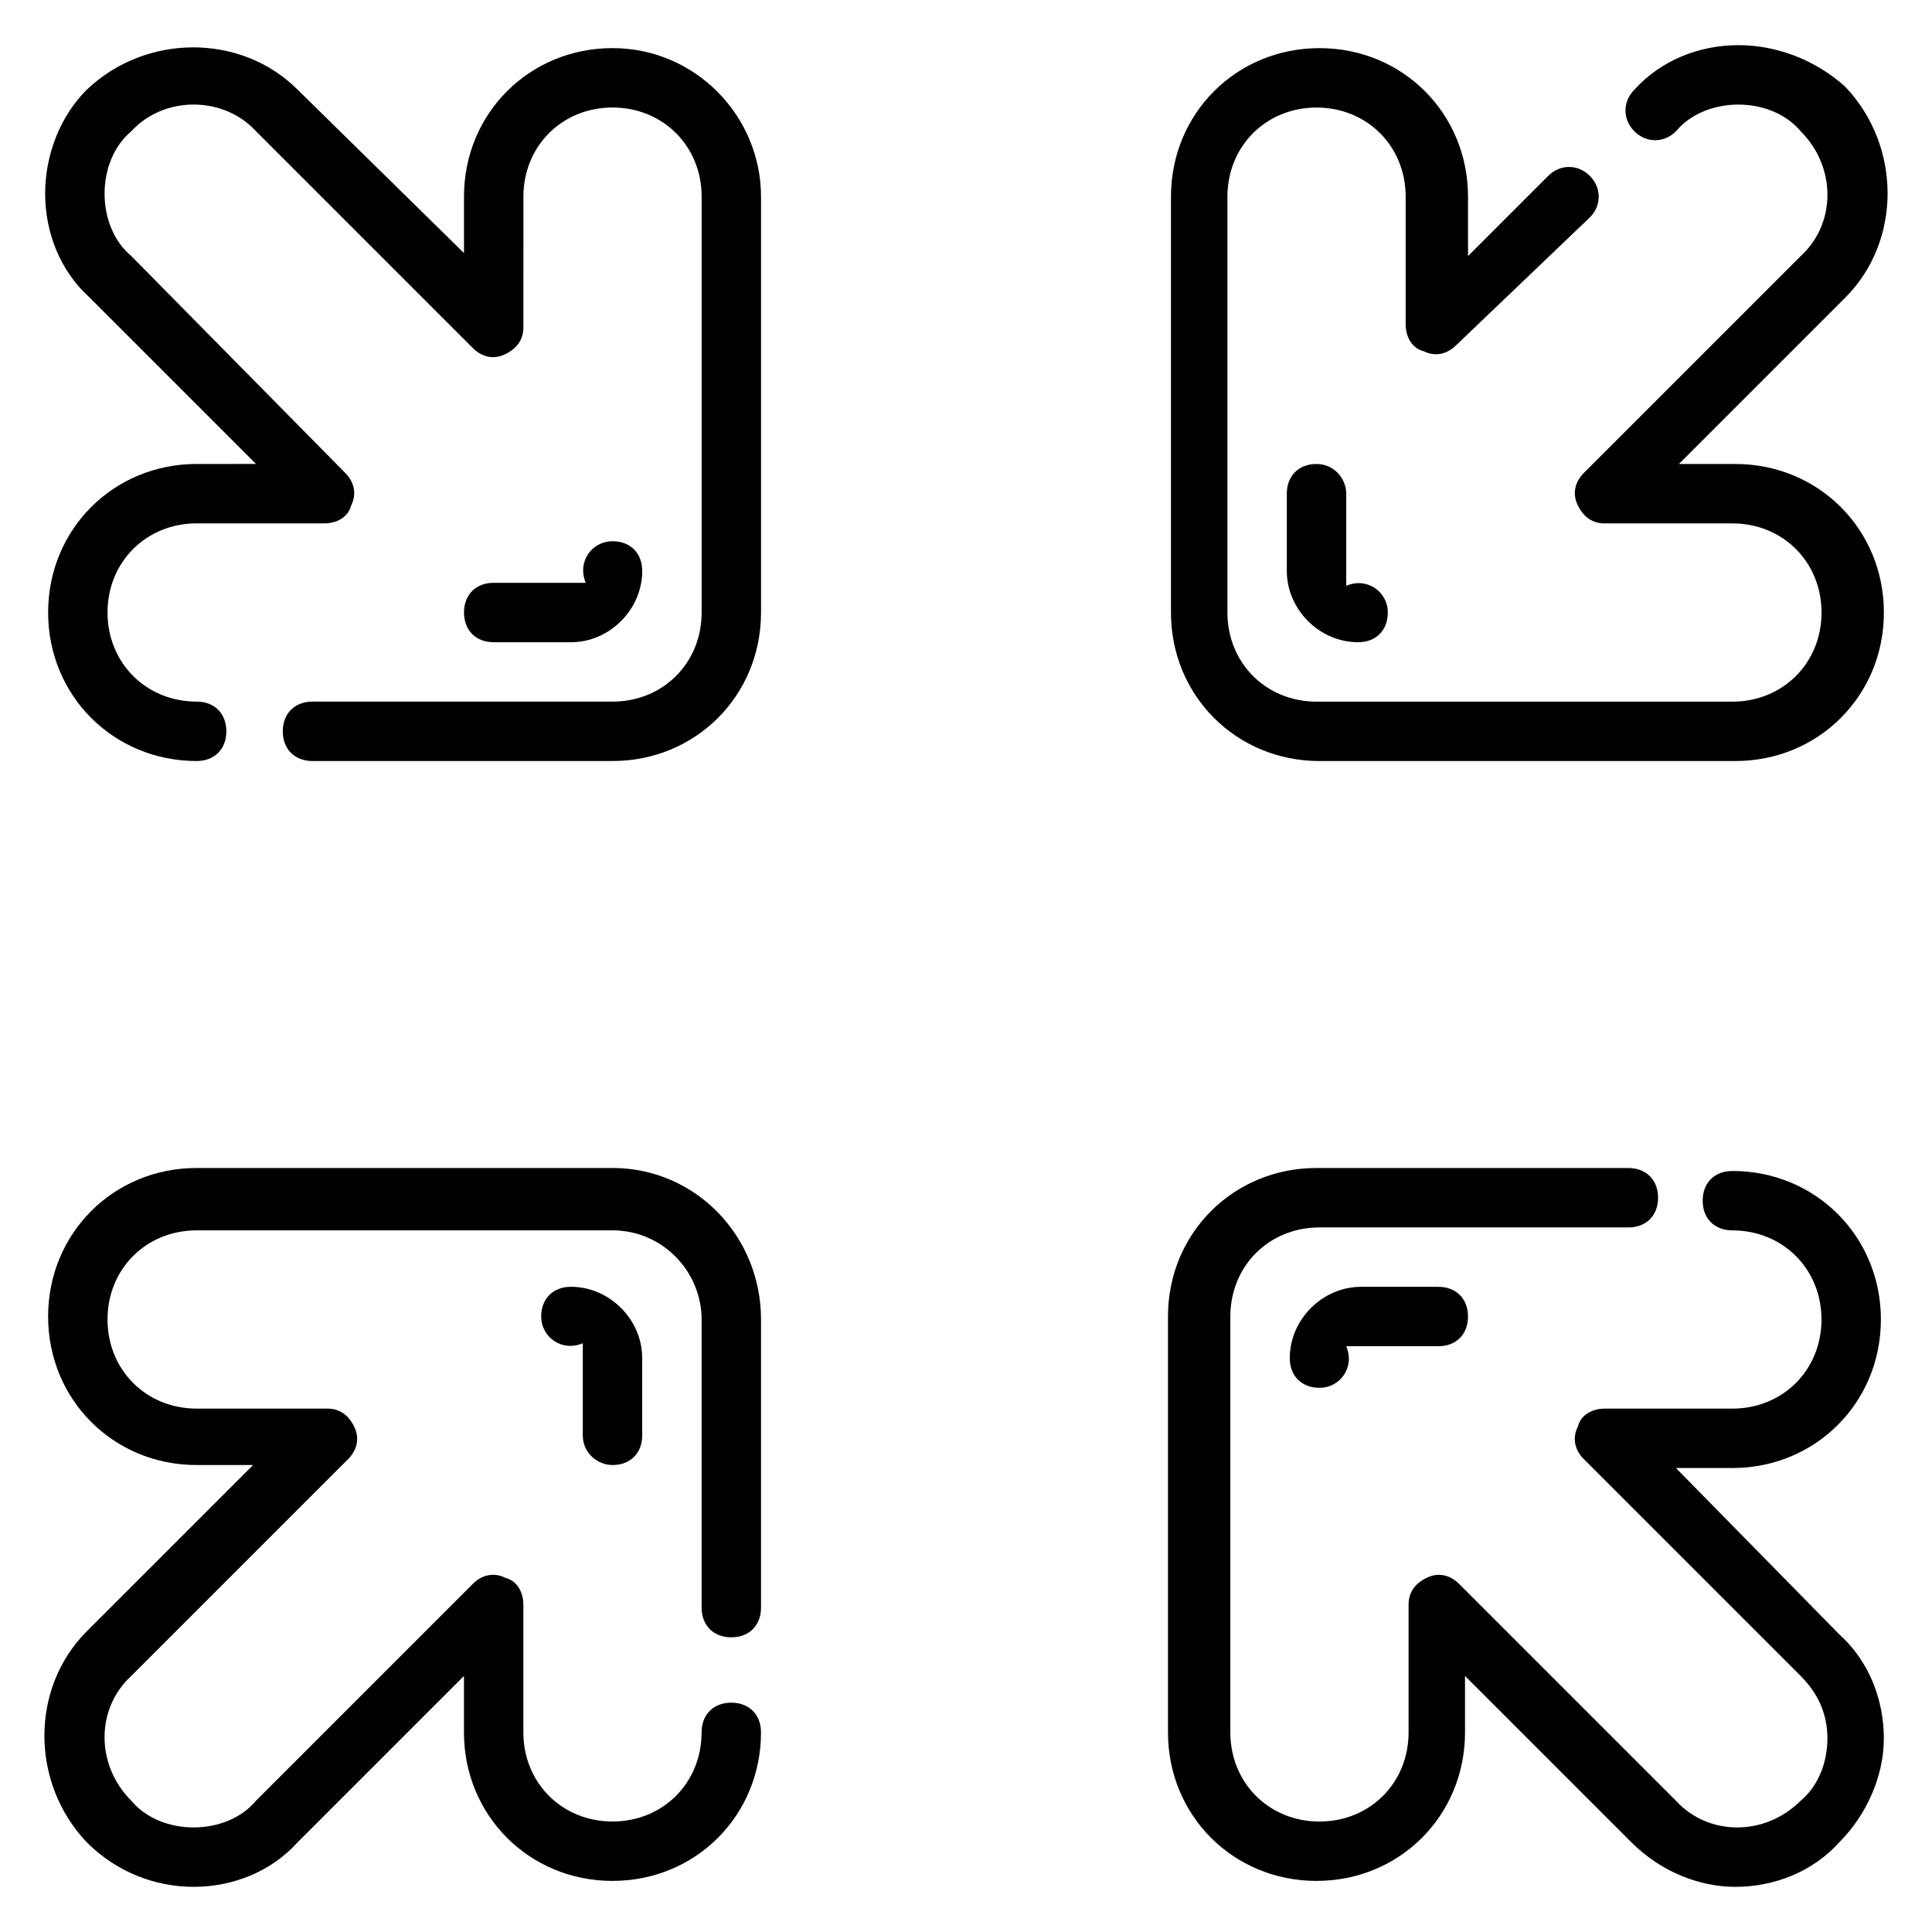
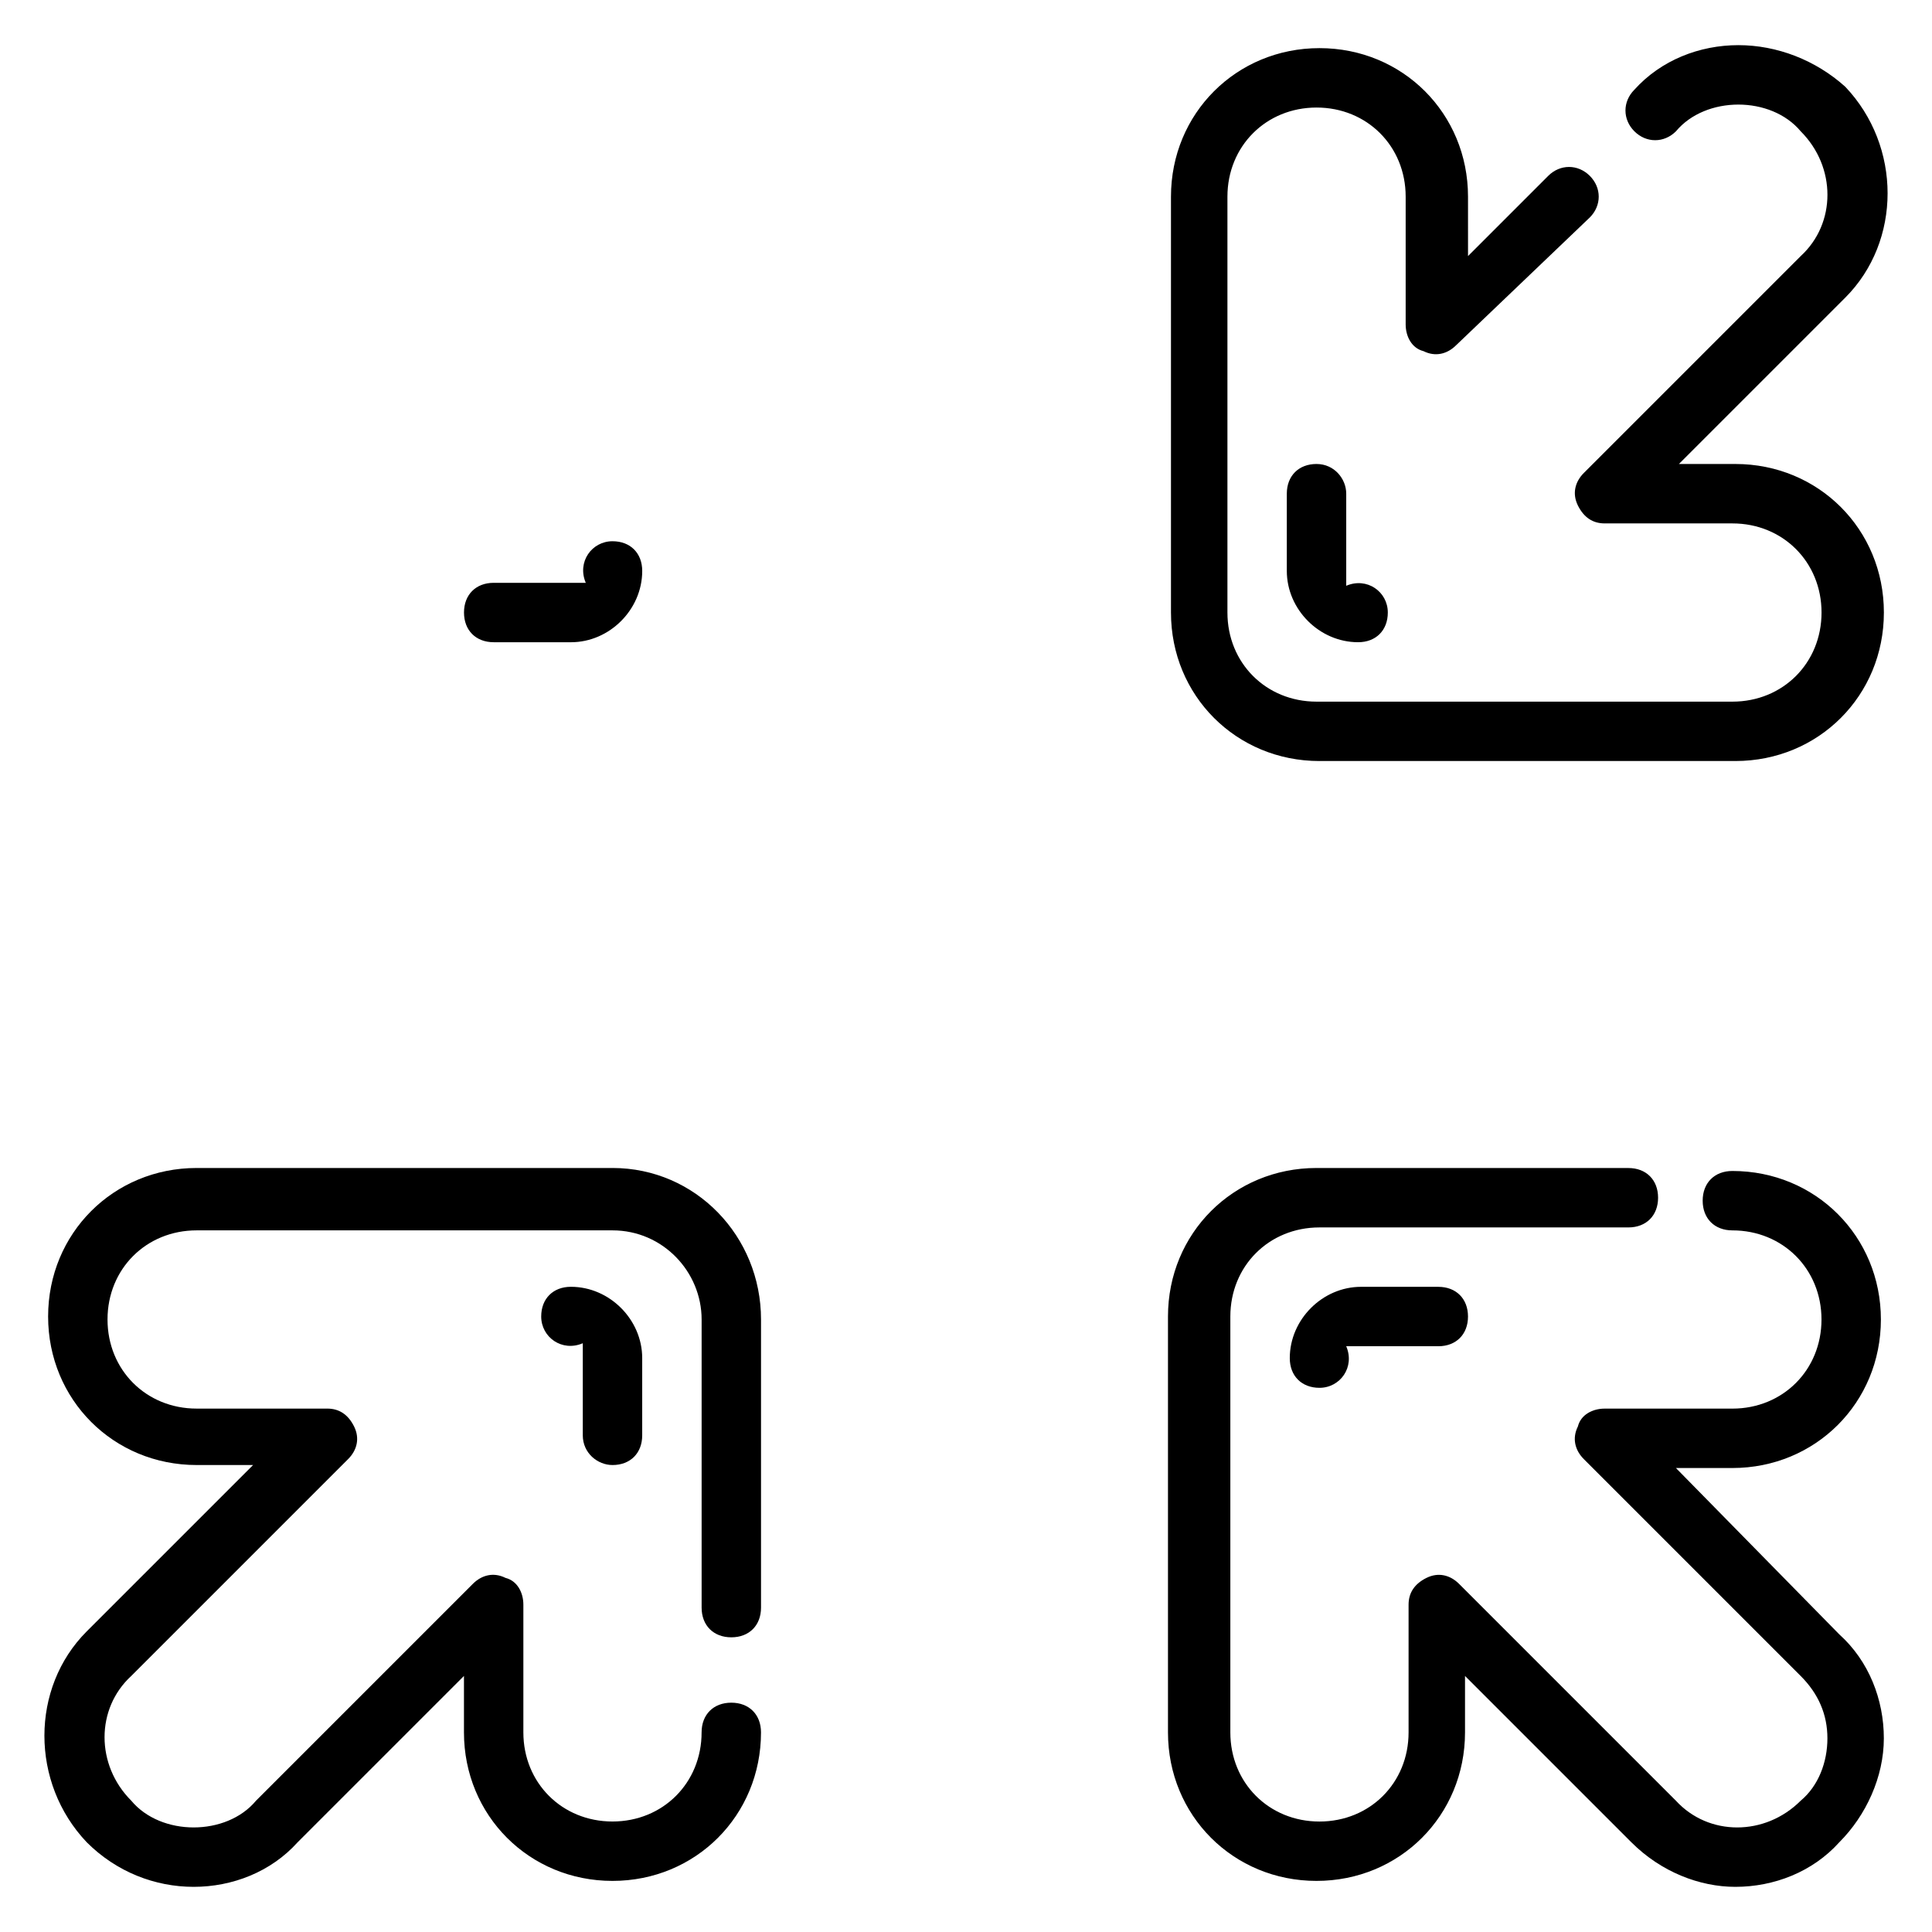
<svg xmlns="http://www.w3.org/2000/svg" fill="#000000" width="800px" height="800px" version="1.1" viewBox="144 144 512 512">
  <g>
-     <path d="m306.32 156.75c-22.043 0-39.359 17.32-39.359 39.359v14.957l-44.082-43.297c-14.957-14.957-40.148-14.957-55.891 0-7.086 7.086-11.023 17.32-11.023 27.551 0 10.234 3.938 20.469 11.809 27.551l44.082 44.082-15.742 0.004c-22.043 0-39.359 17.32-39.359 39.359 0 22.043 17.32 39.359 39.359 39.359 4.723 0 7.871-3.148 7.871-7.871s-3.148-7.871-7.871-7.871c-13.383 0-23.617-10.234-23.617-23.617 0-13.383 10.234-23.617 23.617-23.617h33.852c3.148 0 6.297-1.574 7.086-4.723 1.574-3.148 0.789-6.297-1.574-8.66l-56.684-57.465c-4.723-3.934-7.082-10.23-7.082-16.531 0-6.297 2.363-12.594 7.086-16.531 8.656-9.445 24.402-9.445 33.059 0l57.465 57.465c2.363 2.363 5.512 3.148 8.66 1.574 3.148-1.574 4.723-3.938 4.723-7.086l0.004-34.633c0-13.383 10.234-23.617 23.617-23.617 13.383 0 23.617 10.234 23.617 23.617v110.21c0 13.383-10.234 23.617-23.617 23.617h-79.512c-4.723 0-7.871 3.148-7.871 7.871s3.148 7.871 7.871 7.871h79.508c22.043 0 39.359-17.32 39.359-39.359v-110.21c0-21.254-17.316-39.359-39.359-39.359z" />
-     <path d="m295.3 314.2c10.234 0 18.895-8.66 18.895-18.895 0-4.723-3.148-7.871-7.871-7.871-5.512 0-9.445 5.512-7.086 11.02h-24.402c-4.723 0-7.871 3.148-7.871 7.871 0 4.723 3.148 7.871 7.871 7.871z" />
+     <path d="m295.3 314.2c10.234 0 18.895-8.66 18.895-18.895 0-4.723-3.148-7.871-7.871-7.871-5.512 0-9.445 5.512-7.086 11.02h-24.402c-4.723 0-7.871 3.148-7.871 7.871 0 4.723 3.148 7.871 7.871 7.871" />
    <path d="m588.14 533.04h14.957c22.043 0 39.359-17.32 39.359-39.359 0-22.043-17.32-39.359-39.359-39.359-4.723 0-7.871 3.148-7.871 7.871s3.148 7.871 7.871 7.871c13.383 0 23.617 10.234 23.617 23.617 0 13.383-10.234 23.617-23.617 23.617h-33.852c-3.148 0-6.297 1.574-7.086 4.723-1.574 3.148-0.789 6.297 1.574 8.66l57.465 57.465c4.723 4.723 7.086 10.234 7.086 16.531s-2.363 12.594-7.086 16.531c-9.445 9.445-24.402 9.445-33.062 0l-57.465-57.465c-2.363-2.363-5.512-3.148-8.66-1.574-3.148 1.574-4.723 3.938-4.723 7.086v33.852c0 13.383-10.234 23.617-23.617 23.617s-23.617-10.234-23.617-23.617v-110.21c0-13.383 10.234-23.617 23.617-23.617h81.867c4.723 0 7.871-3.148 7.871-7.871s-3.148-7.871-7.871-7.871l-82.652-0.008c-22.043 0-39.359 17.32-39.359 39.359v110.21c0 22.043 17.32 39.359 39.359 39.359 22.043 0 39.359-17.32 39.359-39.359v-14.957l44.082 44.082c7.871 7.871 18.105 11.809 27.551 11.809 10.234 0 20.469-3.938 27.551-11.809 7.086-7.086 11.809-17.32 11.809-27.551 0-10.234-3.938-20.469-11.809-27.551z" />
    <path d="m504.7 485.02c-10.234 0-18.895 8.66-18.895 18.895 0 4.723 3.148 7.871 7.871 7.871 5.512 0 9.445-5.512 7.086-11.02h24.402c4.723 0 7.871-3.148 7.871-7.871s-3.148-7.871-7.871-7.871z" />
    <path d="m493.68 345.68h110.21c22.043 0 39.359-17.32 39.359-39.359 0-22.043-17.32-39.359-39.359-39.359h-14.957l44.082-44.082c14.957-14.957 14.957-40.148 0-55.891-7.871-7.086-18.102-11.023-28.336-11.023s-20.469 3.938-27.551 11.809c-3.148 3.148-3.148 7.871 0 11.02 3.148 3.148 7.871 3.148 11.02 0 3.934-4.723 10.234-7.082 16.531-7.082s12.594 2.363 16.531 7.086c9.445 9.445 9.445 24.402 0 33.062l-57.465 57.465c-2.363 2.363-3.148 5.512-1.574 8.66 1.574 3.148 3.938 4.723 7.086 4.723h33.852c13.383 0 23.617 10.234 23.617 23.617 0 13.383-10.234 23.617-23.617 23.617h-110.21c-13.383 0-23.617-10.234-23.617-23.617v-110.21c0-13.383 10.234-23.617 23.617-23.617 13.383 0 23.617 10.234 23.617 23.617v33.852c0 3.148 1.574 6.297 4.723 7.086 3.148 1.574 6.297 0.789 8.66-1.574l35.418-33.855c3.148-3.148 3.148-7.871 0-11.02-3.148-3.148-7.871-3.148-11.02 0l-21.254 21.254-0.004-15.746c0-22.043-17.32-39.359-39.359-39.359-22.043 0-39.359 17.32-39.359 39.359v110.21c0 22.043 17.316 39.359 39.359 39.359z" />
    <path d="m492.89 266.96c-4.723 0-7.871 3.148-7.871 7.871v20.469c0 10.234 8.66 18.895 18.895 18.895 4.723 0 7.871-3.148 7.871-7.871 0-5.512-5.512-9.445-11.02-7.086v-24.402c0-3.938-3.148-7.875-7.875-7.875z" />
    <path d="m306.32 453.53h-110.21c-22.043 0-39.359 17.32-39.359 39.359 0 22.043 17.32 39.359 39.359 39.359h14.957l-44.082 44.082c-14.957 14.957-14.957 40.148 0 55.891 7.871 7.875 18.105 11.812 28.336 11.812 10.234 0 20.469-3.938 27.551-11.809l44.082-44.082v14.957c0 22.043 17.32 39.359 39.359 39.359 22.043 0 39.359-17.32 39.359-39.359 0-4.723-3.148-7.871-7.871-7.871-4.723 0-7.871 3.148-7.871 7.871 0 13.383-10.234 23.617-23.617 23.617-13.383 0-23.617-10.234-23.617-23.617v-33.852c0-3.148-1.574-6.297-4.723-7.086-3.148-1.574-6.297-0.789-8.66 1.574l-57.465 57.465c-3.93 4.727-10.227 7.09-16.527 7.09-6.297 0-12.594-2.363-16.531-7.086-9.445-9.445-9.445-24.402 0-33.062l57.465-57.465c2.363-2.363 3.148-5.512 1.574-8.66s-3.938-4.723-7.086-4.723h-34.633c-13.383 0-23.617-10.234-23.617-23.617 0-13.383 10.234-23.617 23.617-23.617h110.21c13.383 0 23.617 11.02 23.617 23.617v76.359c0 4.723 3.148 7.871 7.871 7.871s7.871-3.148 7.871-7.871v-76.359c0-22.043-17.316-40.148-39.359-40.148z" />
    <path d="m306.32 532.25c4.723 0 7.871-3.148 7.871-7.871v-20.469c0-10.234-8.66-18.895-18.895-18.895-4.723 0-7.871 3.148-7.871 7.871 0 5.512 5.512 9.445 11.02 7.086v24.402c0.004 4.727 3.941 7.875 7.875 7.875z" />
  </g>
</svg>